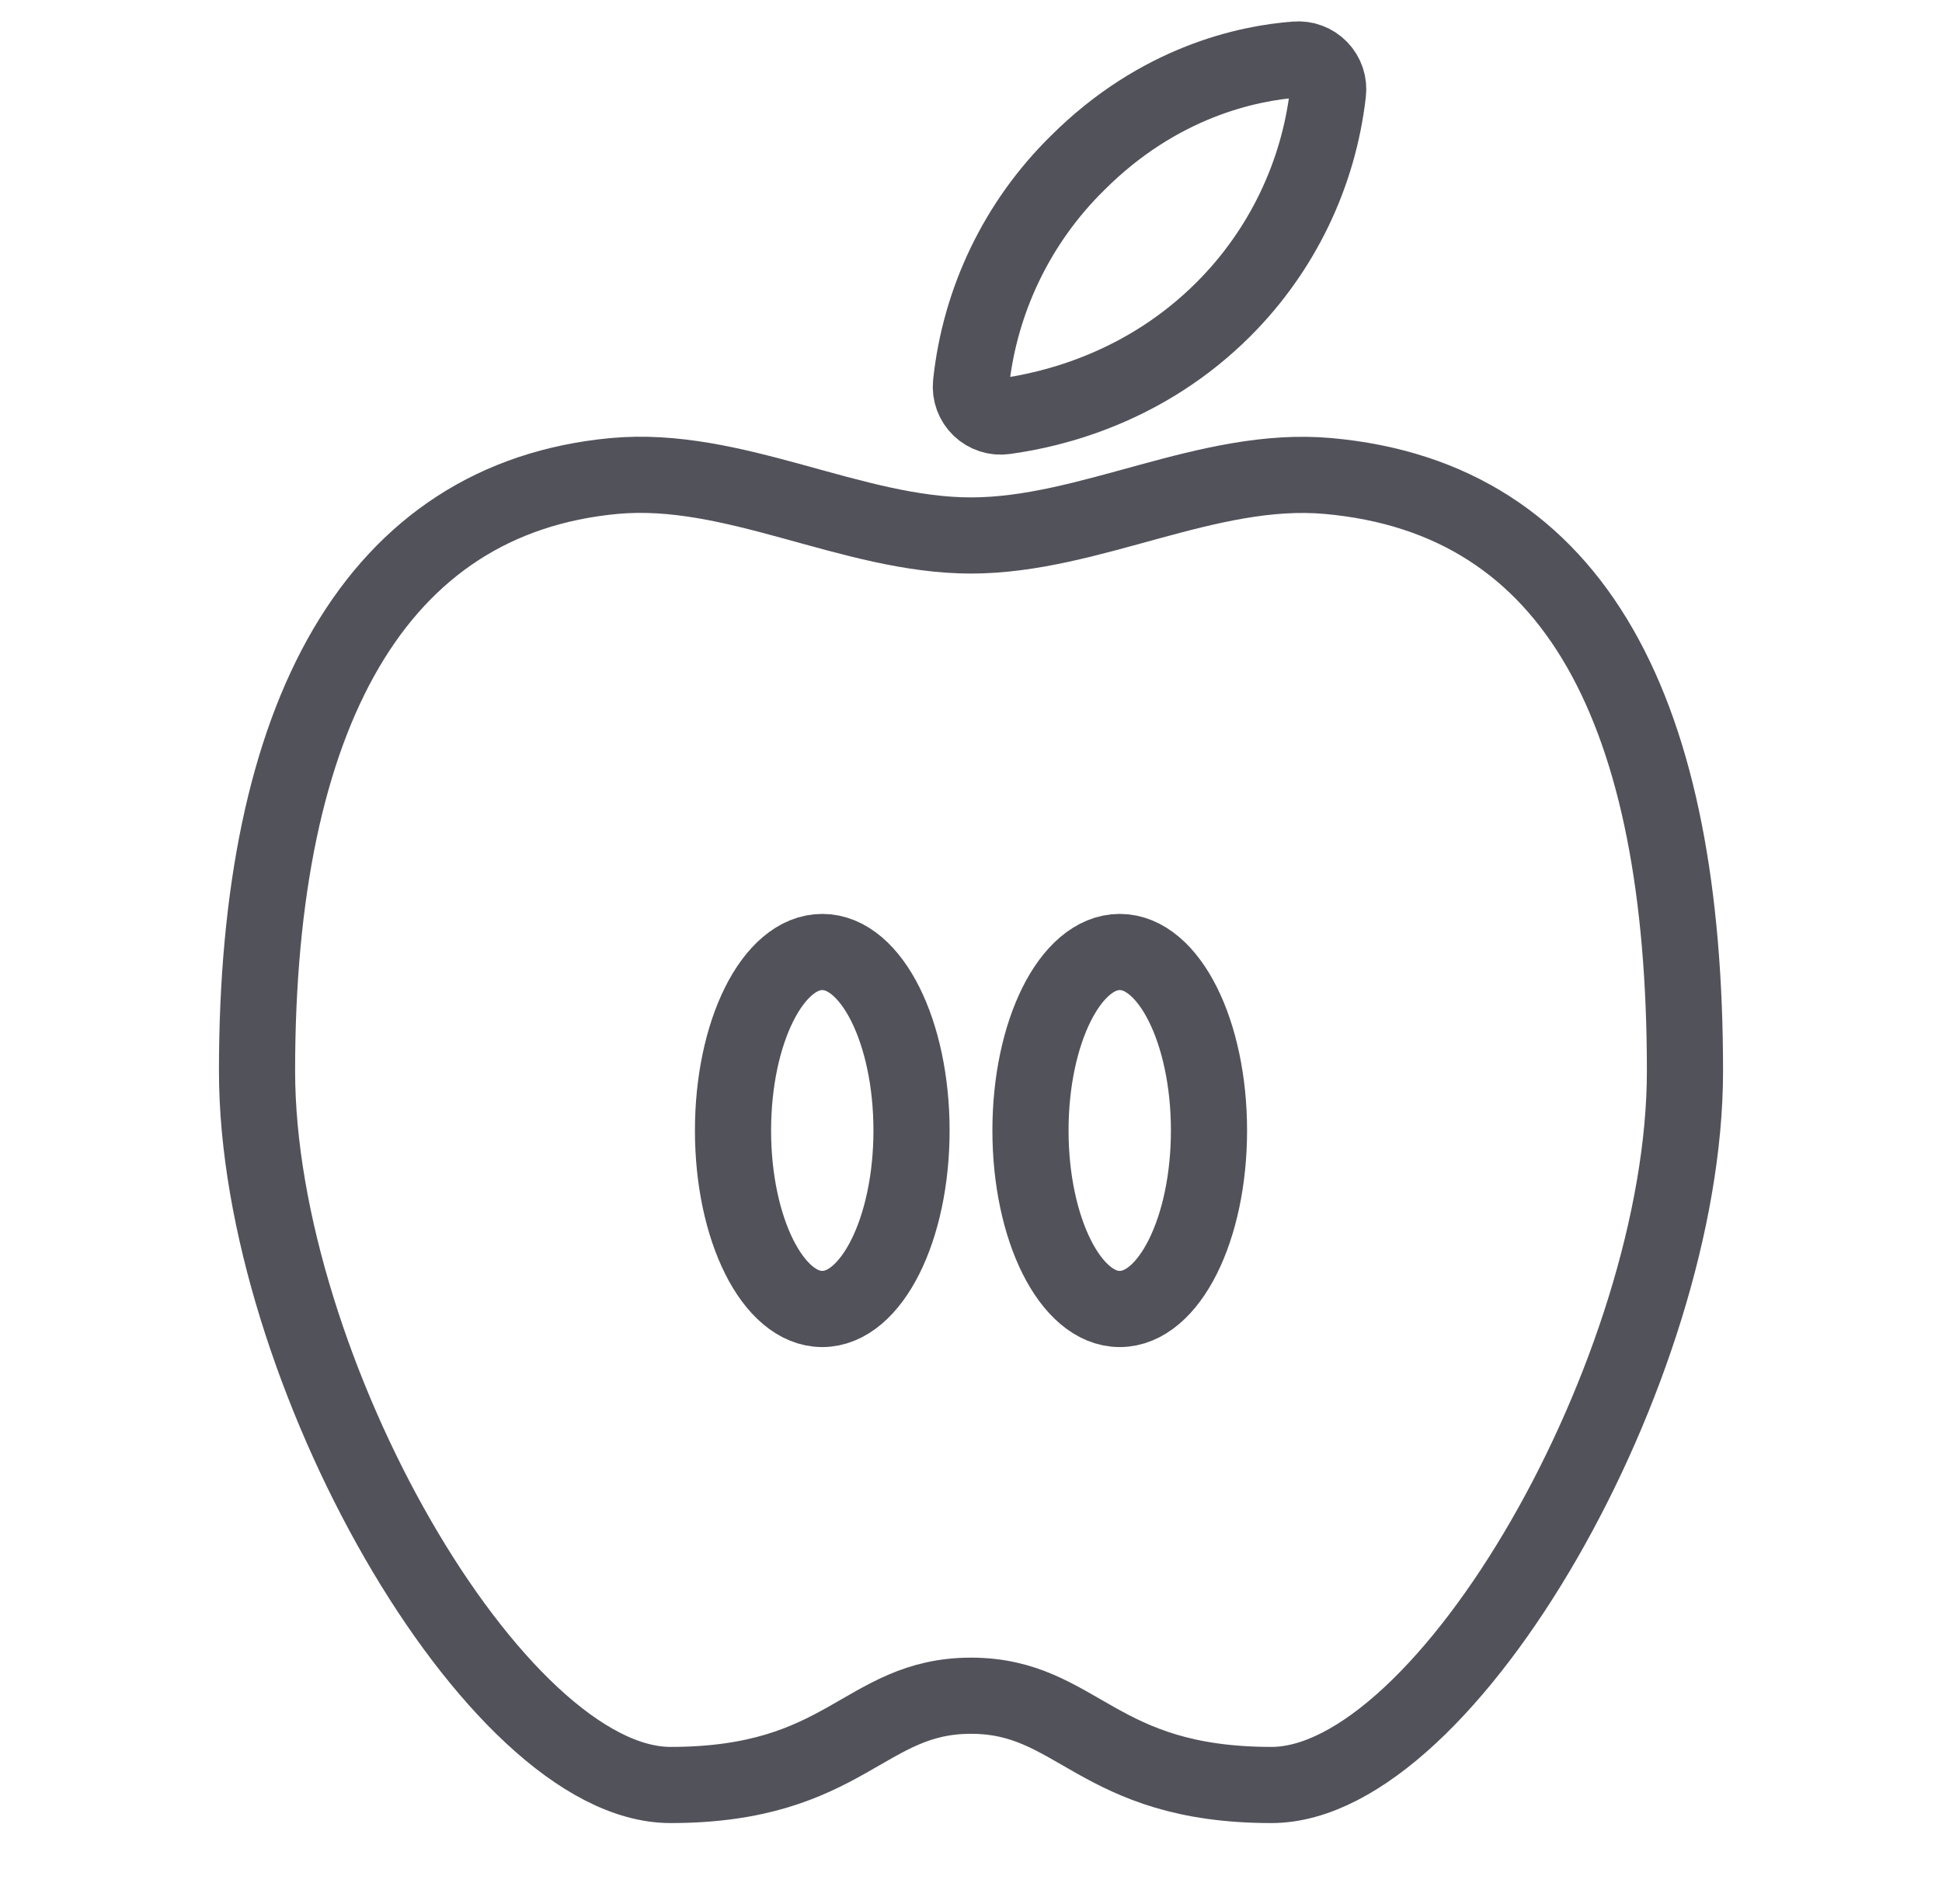
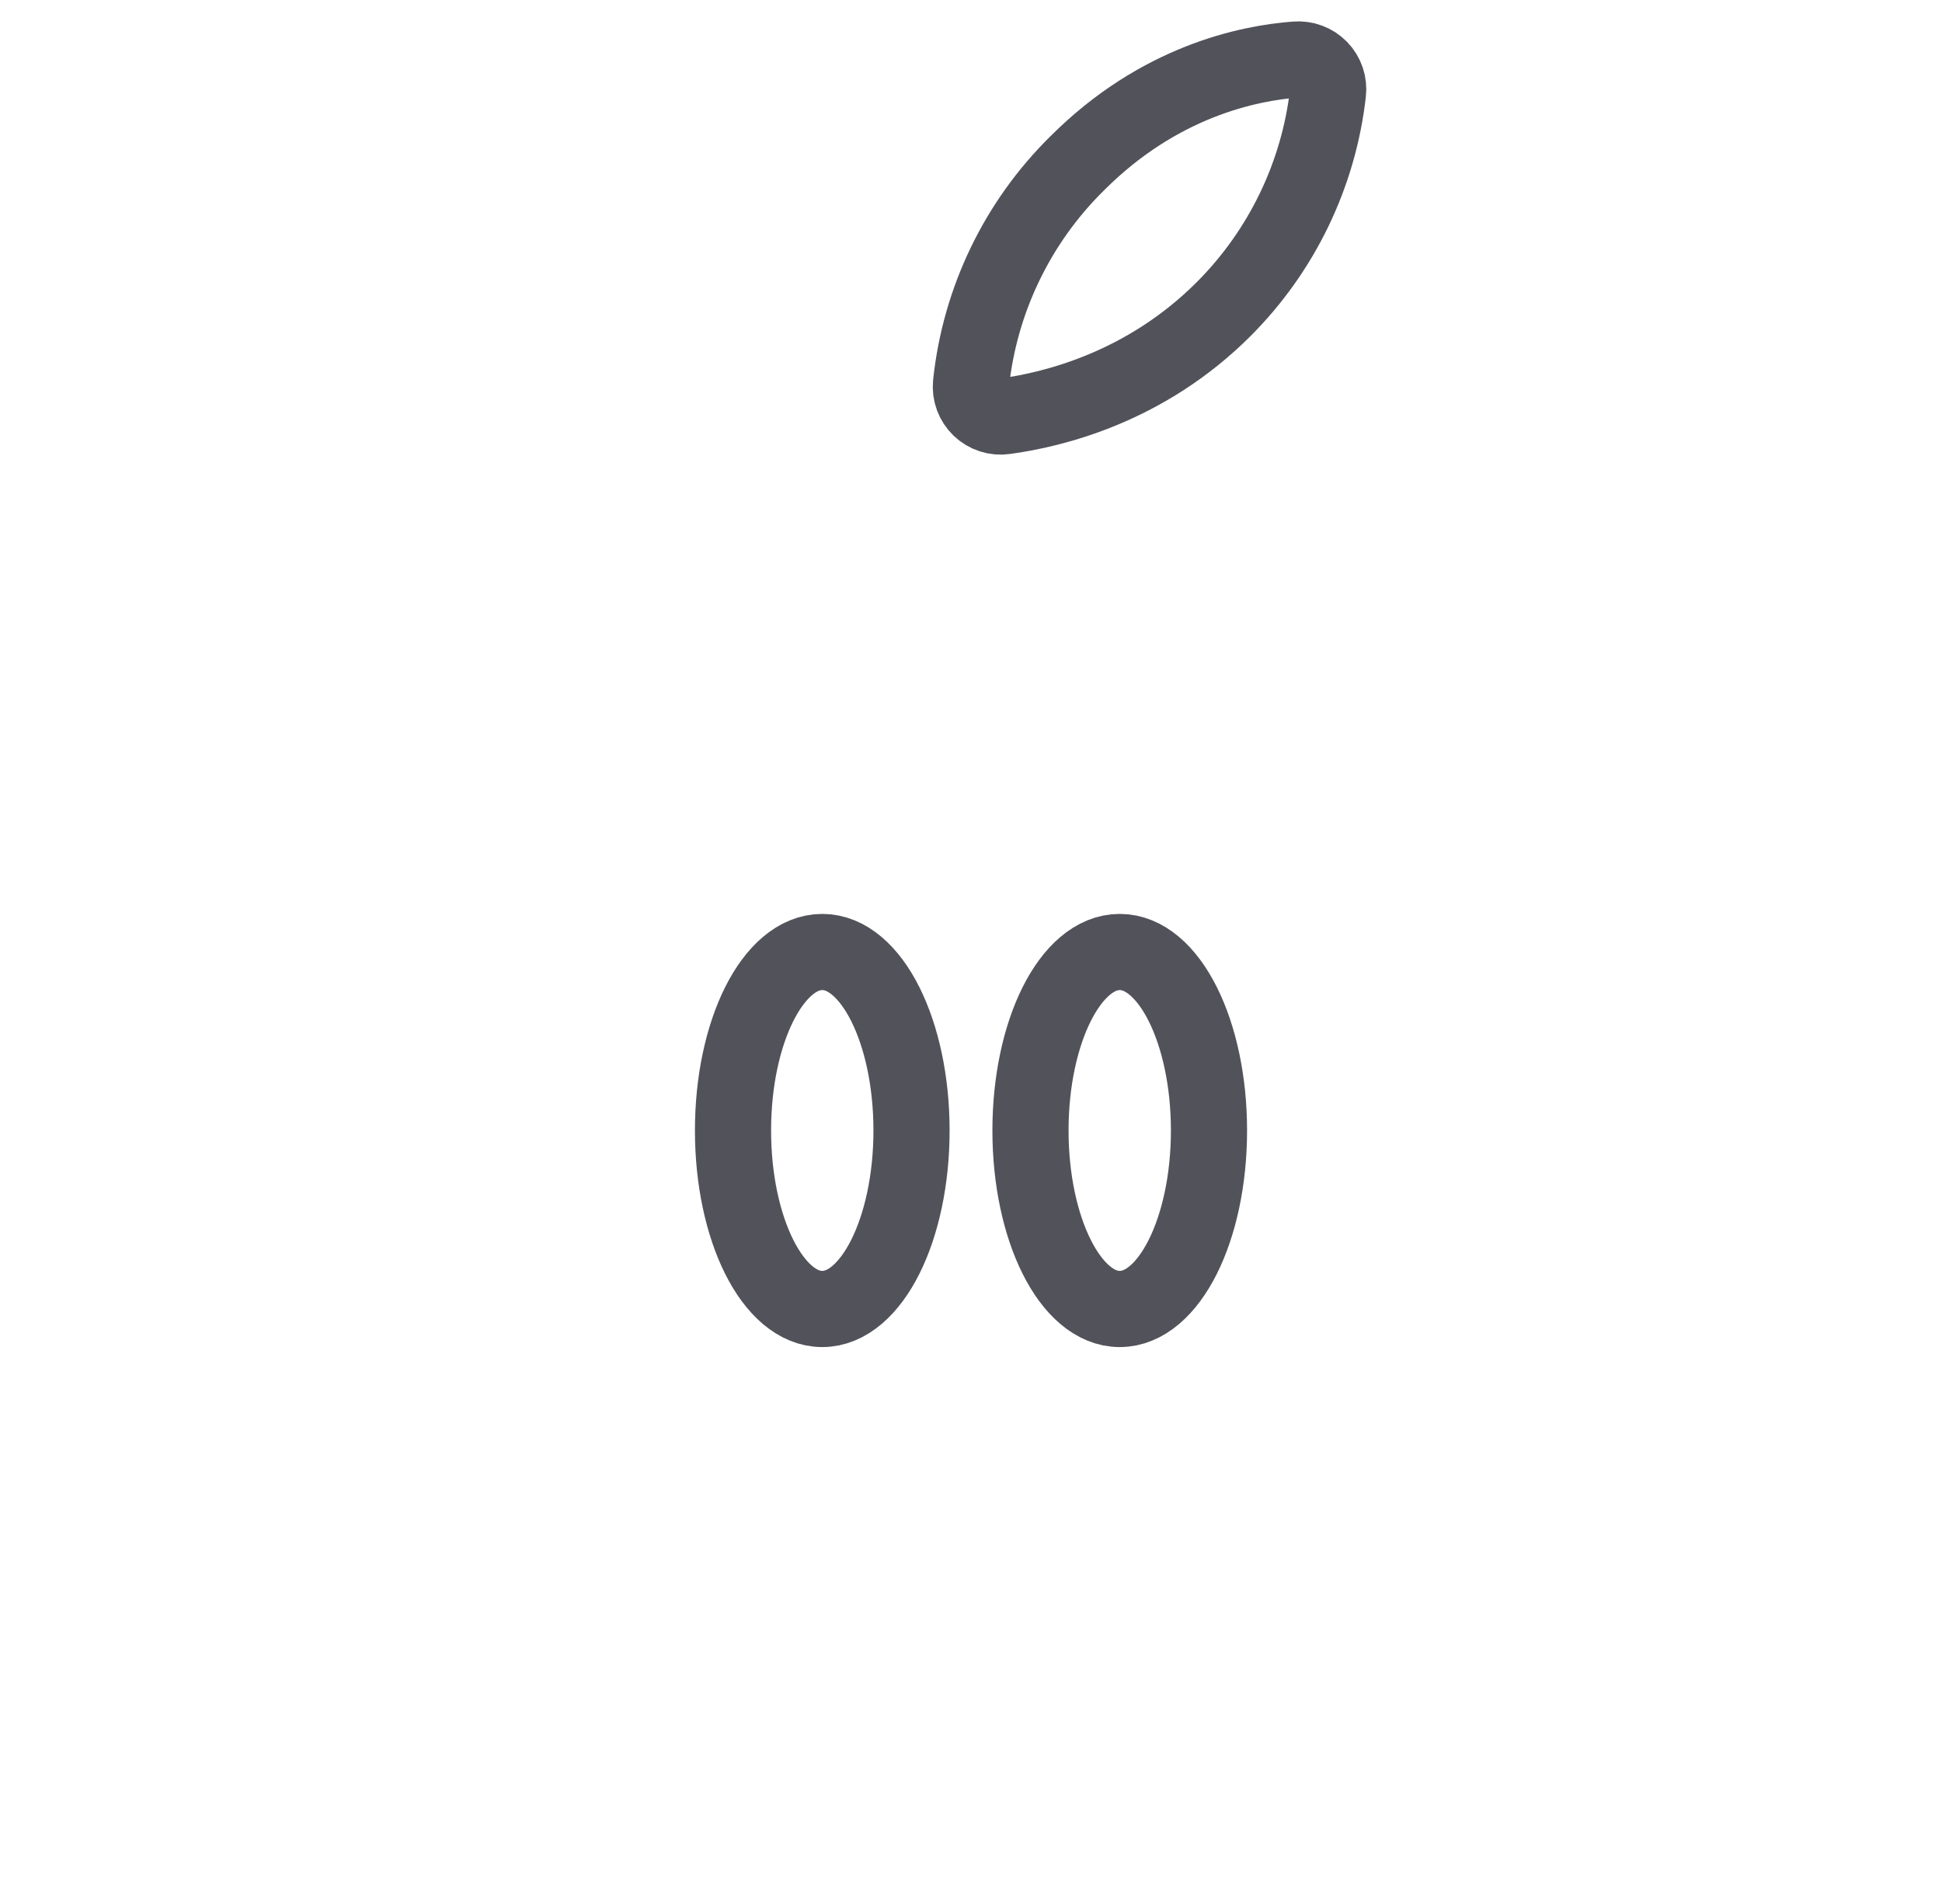
<svg xmlns="http://www.w3.org/2000/svg" width="51" height="50" viewBox="0 0 51 50" fill="none">
-   <path d="M34.875 12.5C31.725 12.218 28.625 14.062 25.5 14.062C22.375 14.062 19.274 12.207 16.125 12.5C9.875 13.086 6.75 18.75 6.75 28.125C6.75 35.938 13 46.875 17.609 46.875C22.219 46.875 22.682 44.531 25.5 44.531C28.318 44.531 28.78 46.875 33.391 46.875C38.001 46.875 44.25 35.938 44.25 28.125C44.25 18.75 41.418 13.086 34.875 12.5Z" stroke="#52525B" stroke-width="2" stroke-miterlimit="10" />
  <path d="M32.133 8.119C30.082 10.17 27.674 10.756 26.389 10.931C26.271 10.948 26.151 10.938 26.038 10.901C25.925 10.865 25.822 10.803 25.736 10.721C25.651 10.639 25.585 10.538 25.544 10.427C25.503 10.316 25.488 10.196 25.5 10.078C25.732 7.881 26.719 5.833 28.294 4.284C30.442 2.136 32.786 1.657 34.028 1.564C34.144 1.554 34.261 1.569 34.37 1.61C34.48 1.65 34.578 1.714 34.66 1.798C34.741 1.881 34.802 1.982 34.84 2.092C34.877 2.203 34.889 2.32 34.875 2.436C34.63 4.586 33.663 6.589 32.133 8.119Z" stroke="#52525B" stroke-width="2" />
  <path d="M21.594 34.375C22.888 34.375 23.938 32.276 23.938 29.688C23.938 27.099 22.888 25 21.594 25C20.299 25 19.25 27.099 19.25 29.688C19.25 32.276 20.299 34.375 21.594 34.375Z" stroke="#52525B" stroke-width="2" />
  <path d="M29.406 34.375C30.701 34.375 31.75 32.276 31.75 29.688C31.75 27.099 30.701 25 29.406 25C28.112 25 27.062 27.099 27.062 29.688C27.062 32.276 28.112 34.375 29.406 34.375Z" stroke="#52525B" stroke-width="2" />
</svg>